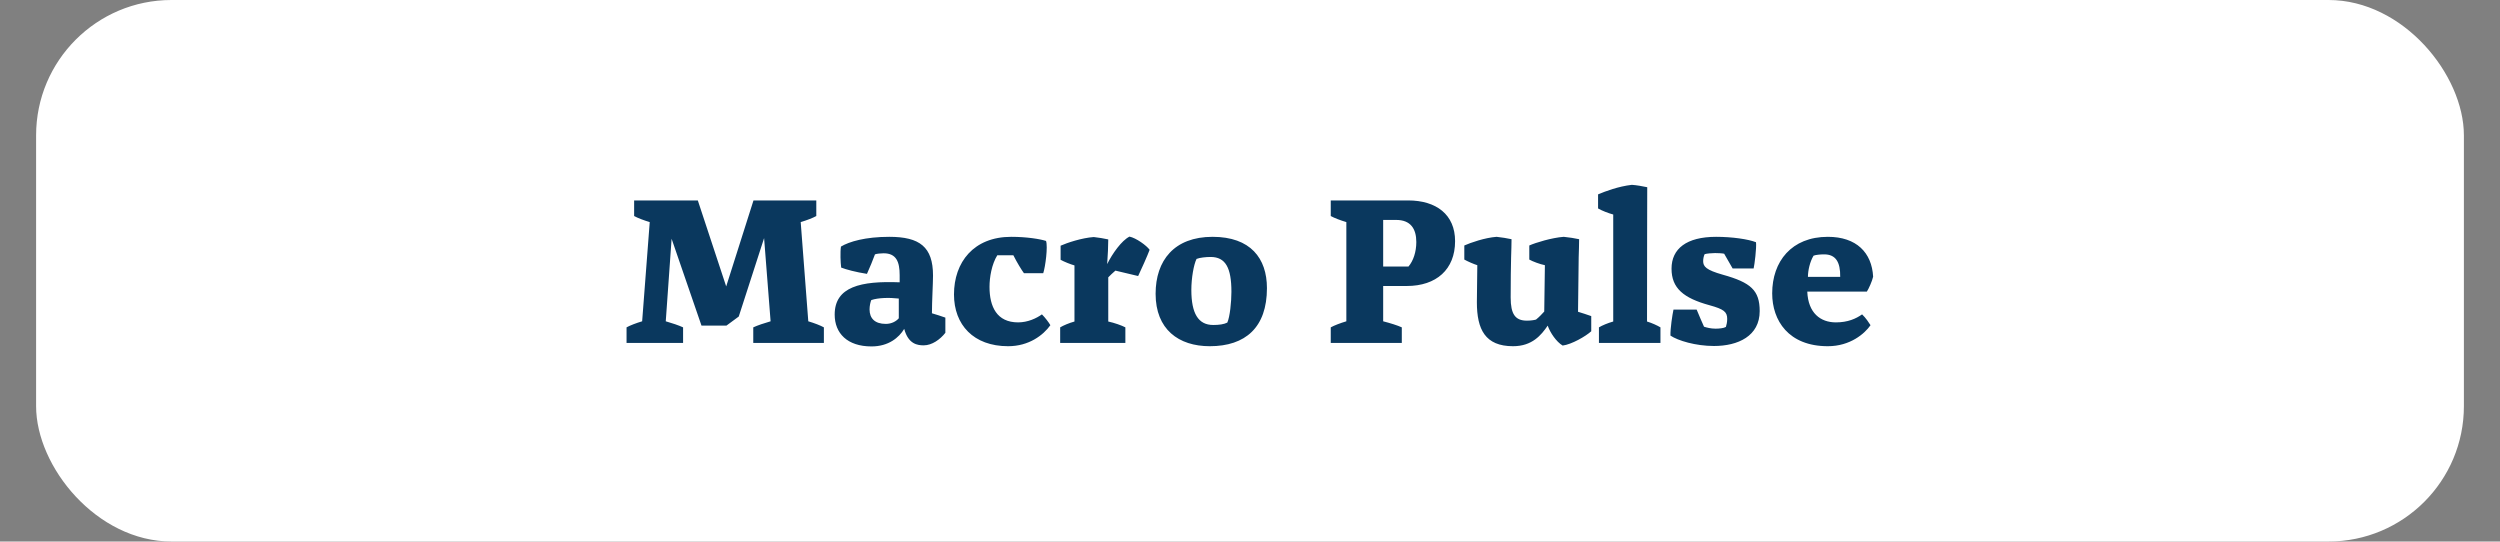
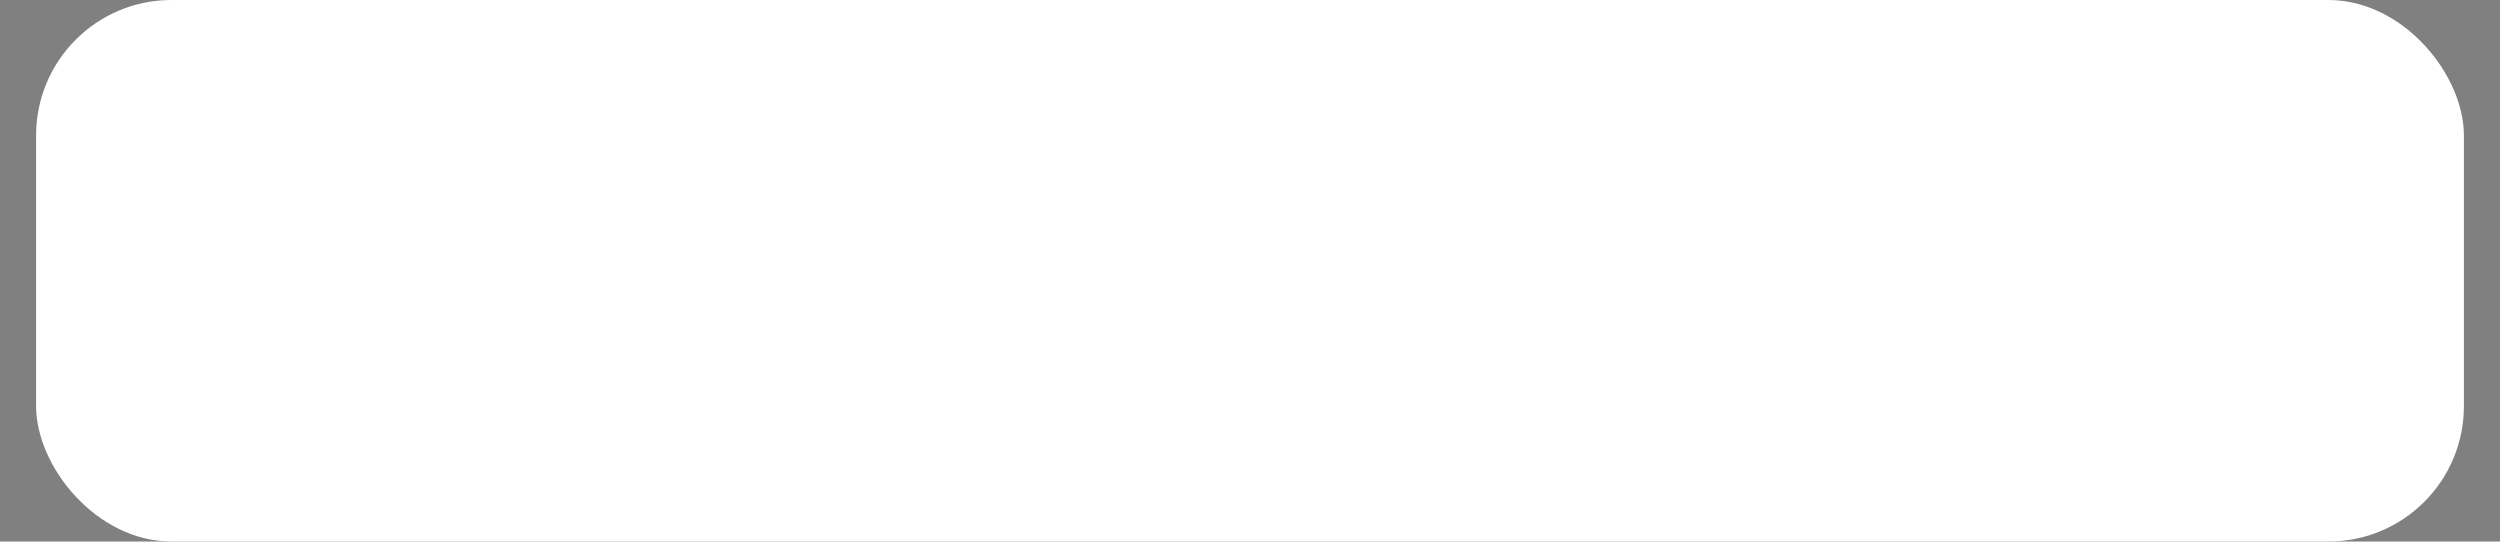
<svg xmlns="http://www.w3.org/2000/svg" width="554" height="120" viewBox="0 0 554 120" fill="none">
  <rect x="0" y="0" width="554" height="120" fill="#808080" stroke="none" />
  <rect x="8" width="538" height="120" rx="30" fill="white" />
-   <path d="M160.972 72.16H155.452L148.828 52.912L147.532 71.2C148.876 71.584 150.46 72.112 151.372 72.544V76H138.844V72.544C139.612 72.112 141.004 71.584 142.3 71.2L143.98 49.216C142.684 48.832 141.292 48.304 140.524 47.872V44.416H154.636L160.924 63.472L166.972 44.416H180.892V47.872C180.124 48.304 178.732 48.832 177.436 49.216L179.116 71.2C180.412 71.584 181.804 72.112 182.572 72.544V76H166.924V72.544C167.836 72.112 169.42 71.584 170.764 71.2L169.324 52.768L163.708 70.144L160.972 72.16ZM196.293 71.776C197.637 71.776 198.645 71.152 199.173 70.528V66.16C197.109 65.92 194.613 65.968 193.077 66.496C192.885 66.928 192.693 67.792 192.693 68.56C192.693 70.528 193.845 71.776 196.293 71.776ZM209.493 70.384V73.744C208.341 75.232 206.517 76.528 204.693 76.528C203.349 76.528 201.285 76.288 200.373 72.88C199.221 74.8 196.917 76.768 193.125 76.768C187.749 76.768 184.965 73.84 184.965 69.712C184.965 63.52 190.773 62.224 199.365 62.56V60.976C199.365 58.048 198.645 56.128 195.812 56.128C195.189 56.128 194.229 56.224 193.893 56.368C193.365 57.76 192.837 59.104 192.117 60.688C189.669 60.304 187.509 59.728 186.405 59.296C186.261 58.24 186.165 55.84 186.357 54.64C188.181 53.536 191.781 52.48 197.061 52.48C203.781 52.48 206.757 54.688 206.757 61.072C206.757 62.752 206.517 66.832 206.517 69.424C207.237 69.616 208.821 70.144 209.493 70.384ZM231.804 53.392C232.236 54.64 231.66 59.104 231.18 60.544H226.908C226.38 59.824 225.372 58.192 224.556 56.56H221.004C219.756 58.576 219.276 61.456 219.276 63.568C219.276 67.984 220.908 71.44 225.612 71.44C227.772 71.44 229.692 70.528 230.892 69.664C231.612 70.384 232.476 71.536 232.764 72.064C231.18 74.272 228.012 76.72 223.404 76.72C215.724 76.72 211.404 71.968 211.404 65.248C211.404 58.096 215.772 52.48 224.076 52.48C227.484 52.48 230.46 52.96 231.804 53.392ZM249.382 76H234.934V72.544C235.654 72.112 236.902 71.584 238.102 71.248V58.816C237.238 58.576 235.798 58 235.03 57.568V54.448C236.422 53.824 239.686 52.72 242.374 52.528C243.334 52.624 244.774 52.864 245.59 53.056C245.59 54.544 245.494 56.464 245.35 58.528C246.502 56.176 248.566 53.296 250.294 52.432C251.734 52.72 254.086 54.4 254.758 55.36C254.278 56.656 252.838 59.872 252.214 61.168L247.174 59.968C246.646 60.4 245.926 61.12 245.59 61.456V71.248C246.934 71.536 248.566 72.112 249.382 72.544V76ZM268.706 52.48C277.106 52.48 280.754 57.232 280.754 63.856C280.754 72.544 276.002 76.72 268.082 76.72C261.17 76.72 256.082 72.976 256.082 65.104C256.082 57.712 260.21 52.48 268.706 52.48ZM268.85 72.016C270.146 72.016 271.202 71.872 271.97 71.488C272.546 70.24 272.882 66.88 272.882 64.672C272.882 59.344 271.586 56.944 268.274 56.944C267.218 56.944 265.874 57.088 265.154 57.376C264.53 58.624 264.002 61.648 264.002 64.24C264.002 69.472 265.538 72.016 268.85 72.016ZM310.639 72.544V76H294.895V72.544C295.663 72.112 297.055 71.584 298.351 71.2V49.216C297.055 48.832 295.663 48.304 294.895 47.872V44.416H312.031C318.271 44.416 322.447 47.536 322.447 53.44C322.447 59.728 318.271 63.376 311.743 63.376H306.511V71.2C307.999 71.584 309.727 72.112 310.639 72.544ZM309.391 48.736H306.511V59.056H312.127C313.183 57.808 313.855 55.84 313.855 53.632C313.855 50.656 312.559 48.736 309.391 48.736ZM349.836 57.04L349.692 69.088C350.364 69.28 351.948 69.808 352.62 70.048V73.408C351.42 74.512 348.252 76.336 346.284 76.576C344.892 75.76 343.5 73.696 342.972 72.16C341.532 74.272 339.516 76.72 335.292 76.72C329.1 76.72 327.276 72.976 327.276 66.976C327.276 64.96 327.372 60.688 327.372 58.768C326.604 58.528 325.26 57.952 324.492 57.52V54.4C325.884 53.776 329.052 52.672 331.644 52.48C332.604 52.576 334.14 52.816 334.956 53.008C334.956 54.4 334.908 55.12 334.86 57.04C334.812 59.248 334.764 62.032 334.764 65.92C334.764 69.616 335.772 71.056 338.364 71.056C339.132 71.056 339.9 70.96 340.38 70.816C341.052 70.288 341.724 69.568 342.204 69.04L342.348 58.768C341.196 58.528 339.66 57.952 338.892 57.52V54.4C340.284 53.776 343.884 52.672 346.524 52.48C347.58 52.576 349.116 52.816 349.932 53.008C349.932 54.4 349.884 55.12 349.836 57.04ZM357.492 71.248V47.536C356.436 47.248 355.044 46.72 354.132 46.192V43.072C355.716 42.4 358.644 41.296 361.62 40.96C362.532 41.008 364.164 41.296 365.028 41.488C365.028 47.536 364.98 52.144 364.98 71.248C366.084 71.584 367.236 72.112 367.956 72.544V76H354.324V72.544C355.044 72.112 356.292 71.584 357.492 71.248ZM379.82 76.672C375.74 76.672 371.804 75.472 370.172 74.368C370.124 72.784 370.604 69.712 370.844 68.608H375.98C376.508 69.856 377.18 71.488 377.612 72.4C378.236 72.592 379.1 72.832 380.156 72.832C380.972 72.832 381.98 72.736 382.46 72.448C382.604 71.968 382.748 71.392 382.748 70.672C382.748 69.088 381.98 68.512 378.86 67.648C373.052 66.064 370.412 63.856 370.412 59.536C370.412 55.12 373.724 52.48 380.3 52.48C383.852 52.48 387.452 53.008 389.132 53.68C389.276 54.928 388.796 58.72 388.604 59.488H383.948L382.076 56.224C381.644 56.128 380.732 56.08 380.06 56.08C379.388 56.08 378.236 56.176 377.756 56.32C377.564 56.656 377.42 57.328 377.42 57.856C377.42 59.056 378.044 59.824 381.788 60.88C387.98 62.608 389.948 64.336 389.948 68.944C389.948 74.464 385.148 76.672 379.82 76.672ZM406.83 71.44C409.47 71.44 411.294 70.624 412.638 69.664C413.454 70.432 414.174 71.536 414.51 72.064C413.214 73.936 409.998 76.72 405.054 76.72C396.318 76.72 392.718 71.008 392.718 65.008C392.718 57.952 396.99 52.48 405.054 52.48C411.39 52.48 414.798 55.984 415.086 61.312C414.846 62.368 414.126 63.952 413.694 64.624H400.494C400.686 69.376 403.422 71.44 406.83 71.44ZM407.79 61.36C407.838 58.048 406.782 56.368 404.238 56.368C403.422 56.368 402.366 56.464 401.886 56.656C401.07 58 400.638 59.968 400.638 61.36H407.79Z" fill="#0A385E" />
</svg>